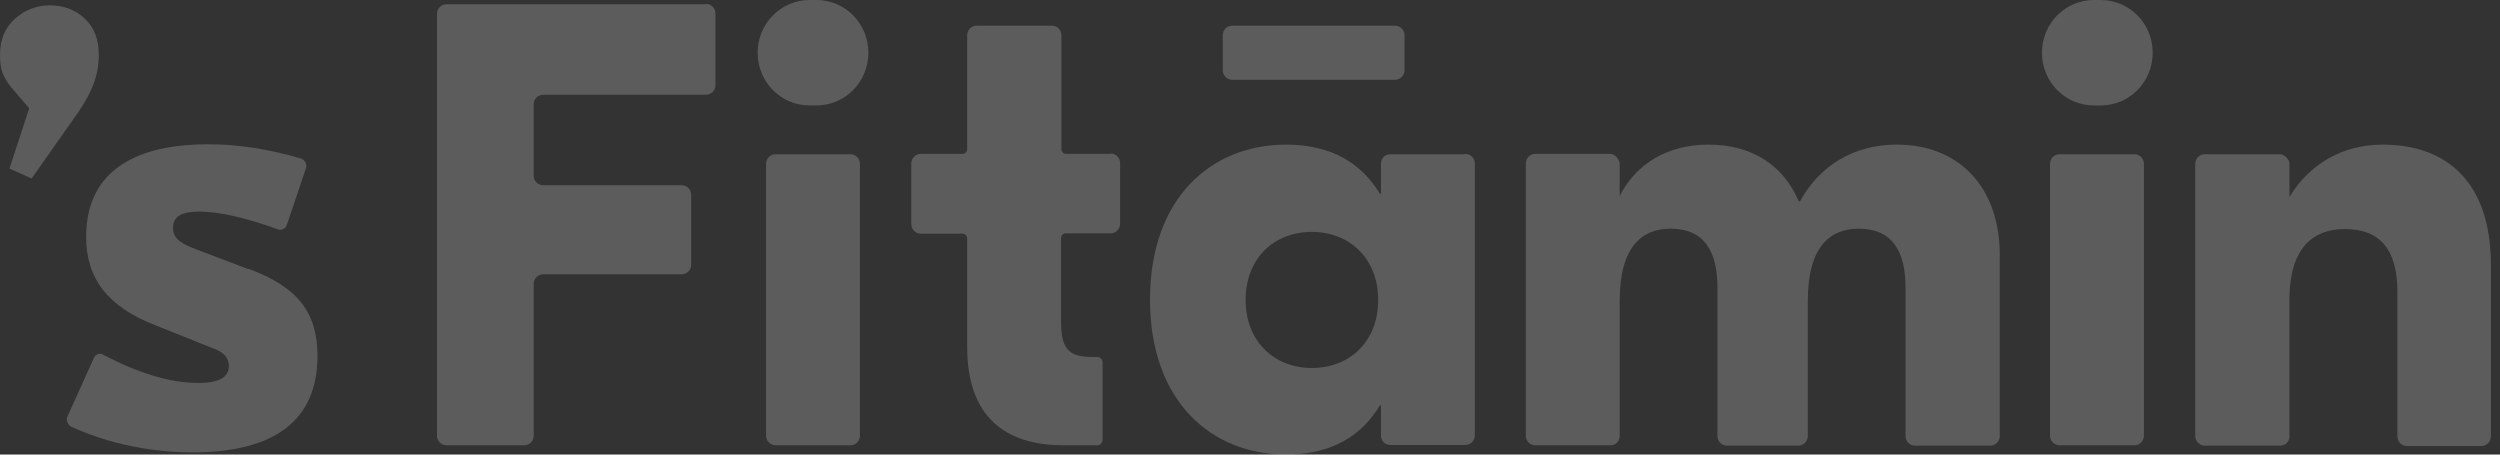
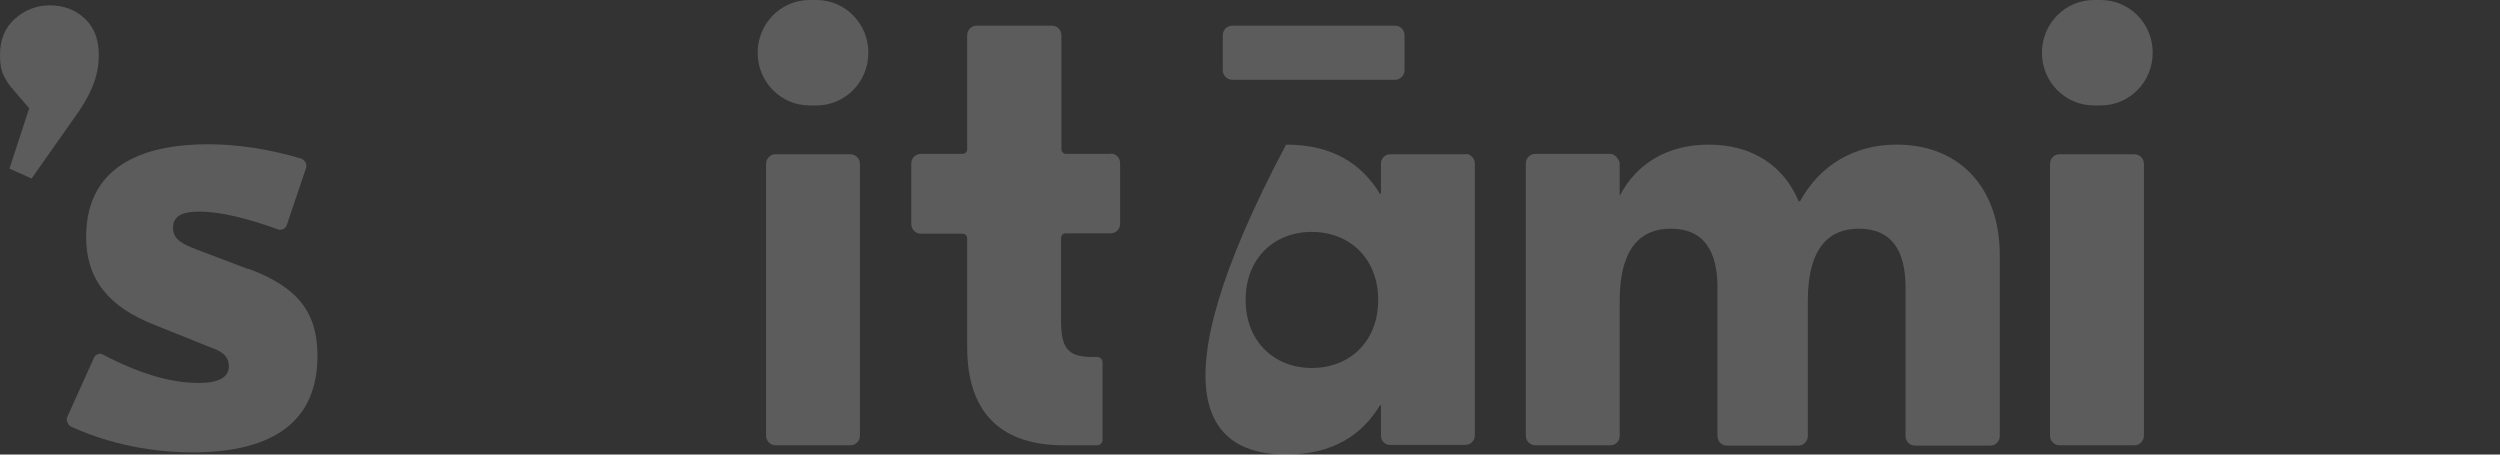
<svg xmlns="http://www.w3.org/2000/svg" width="99" height="18" viewBox="0 0 99 18" fill="none">
  <rect x="0" y="0" width="99" height="18" fill="#333333" stroke="none" />
-   <path d="M27.956 0.169H17.681C17.473 0.169 17.305 0.339 17.305 0.55V17.252C17.305 17.464 17.473 17.633 17.681 17.633H20.758C20.967 17.633 21.134 17.464 21.134 17.252V11.243C21.134 11.031 21.301 10.862 21.51 10.862H26.995C27.204 10.862 27.371 10.693 27.371 10.481V7.716C27.371 7.505 27.204 7.335 26.995 7.335H21.51C21.301 7.335 21.134 7.166 21.134 6.955V4.133C21.134 3.922 21.301 3.752 21.51 3.752H27.956C28.165 3.752 28.332 3.583 28.332 3.371V0.536C28.332 0.324 28.165 0.155 27.956 0.155V0.169Z" fill="white" fill-opacity="0.2" />
  <path d="M33.678 6.108H30.713C30.505 6.108 30.337 6.279 30.337 6.489V17.252C30.337 17.463 30.505 17.633 30.713 17.633H33.678C33.886 17.633 34.054 17.463 34.054 17.252V6.489C34.054 6.279 33.886 6.108 33.678 6.108Z" fill="white" fill-opacity="0.2" />
  <path d="M75.097 5.727C73.427 5.727 72.062 6.545 71.282 7.97H71.227C70.642 6.574 69.403 5.727 67.663 5.727C66.006 5.727 64.781 6.503 64.14 7.759V6.475C64.14 6.404 64.099 6.348 64.071 6.292C64.071 6.292 64.015 6.207 63.973 6.179C63.918 6.136 63.862 6.094 63.778 6.094H60.799C60.59 6.094 60.423 6.263 60.423 6.475V17.252C60.423 17.464 60.59 17.633 60.799 17.633H63.778C63.987 17.633 64.14 17.464 64.14 17.267V11.92C64.14 9.748 65.031 9.056 66.159 9.056C67.468 9.056 68.011 9.931 68.011 11.384V17.267C68.011 17.478 68.178 17.647 68.387 17.647H71.213C71.422 17.647 71.589 17.478 71.589 17.267V11.92C71.589 9.748 72.48 9.056 73.608 9.056C74.916 9.056 75.459 9.931 75.459 11.384V17.267C75.459 17.478 75.626 17.647 75.835 17.647H78.814C79.023 17.647 79.191 17.478 79.191 17.267V10.114C79.191 7.321 77.492 5.727 75.125 5.727H75.097Z" fill="white" fill-opacity="0.2" />
  <path d="M84.523 6.108H81.557C81.35 6.108 81.181 6.279 81.181 6.489V17.252C81.181 17.463 81.35 17.633 81.557 17.633H84.523C84.73 17.633 84.899 17.463 84.899 17.252V6.489C84.899 6.279 84.73 6.108 84.523 6.108Z" fill="white" fill-opacity="0.2" />
  <path d="M55.244 1.016H48.798C48.59 1.016 48.422 1.186 48.422 1.397V2.779C48.422 2.989 48.59 3.16 48.798 3.16H55.244C55.452 3.16 55.62 2.989 55.62 2.779V1.397C55.62 1.186 55.452 1.016 55.244 1.016Z" fill="white" fill-opacity="0.2" />
-   <path d="M58.029 6.108H55.049C54.84 6.108 54.687 6.277 54.687 6.475V7.674H54.645C53.935 6.503 52.78 5.727 50.928 5.727C47.977 5.727 45.54 7.829 45.54 11.864C45.54 15.898 47.977 18 50.928 18C52.78 18 53.935 17.224 54.645 16.053H54.687V17.252C54.687 17.464 54.854 17.619 55.049 17.619H58.029C58.237 17.619 58.404 17.45 58.404 17.238V6.475C58.404 6.263 58.237 6.094 58.029 6.094V6.108ZM51.944 14.572C50.469 14.572 49.327 13.528 49.327 11.878C49.327 10.227 50.455 9.183 51.944 9.183C53.434 9.183 54.576 10.227 54.576 11.878C54.576 13.528 53.448 14.572 51.944 14.572Z" fill="white" fill-opacity="0.2" />
+   <path d="M58.029 6.108H55.049C54.84 6.108 54.687 6.277 54.687 6.475V7.674H54.645C53.935 6.503 52.78 5.727 50.928 5.727C45.54 15.898 47.977 18 50.928 18C52.78 18 53.935 17.224 54.645 16.053H54.687V17.252C54.687 17.464 54.854 17.619 55.049 17.619H58.029C58.237 17.619 58.404 17.45 58.404 17.238V6.475C58.404 6.263 58.237 6.094 58.029 6.094V6.108ZM51.944 14.572C50.469 14.572 49.327 13.528 49.327 11.878C49.327 10.227 50.455 9.183 51.944 9.183C53.434 9.183 54.576 10.227 54.576 11.878C54.576 13.528 53.448 14.572 51.944 14.572Z" fill="white" fill-opacity="0.2" />
  <path d="M32.328 0H32.063C30.922 0 30.003 0.931 30.003 2.088C30.003 3.245 30.922 4.176 32.063 4.176H32.328C33.469 4.176 34.388 3.245 34.388 2.088C34.388 0.931 33.469 0 32.328 0Z" fill="white" fill-opacity="0.2" />
  <path d="M83.186 0H82.922C81.78 0 80.861 0.931 80.861 2.088C80.861 3.245 81.78 4.176 82.922 4.176H83.186C84.328 4.176 85.247 3.245 85.247 2.088C85.247 0.931 84.328 0 83.186 0Z" fill="white" fill-opacity="0.2" />
-   <path d="M94.352 5.727C92.765 5.727 91.456 6.489 90.662 7.801V6.475C90.662 6.39 90.621 6.334 90.579 6.277C90.551 6.235 90.523 6.207 90.495 6.193C90.44 6.15 90.384 6.108 90.3 6.108H87.307C87.098 6.108 86.931 6.277 86.931 6.489V17.267C86.931 17.478 87.098 17.647 87.307 17.647H90.3C90.509 17.647 90.662 17.478 90.662 17.281V11.737C90.704 9.79 91.623 9.071 92.848 9.071C94.227 9.071 94.937 9.846 94.937 11.567V17.281C94.937 17.492 95.104 17.661 95.313 17.661H98.264C98.473 17.661 98.64 17.492 98.64 17.281V10.495C98.64 7.194 96.872 5.727 94.352 5.727Z" fill="white" fill-opacity="0.2" />
  <path d="M43.995 6.094H42.213C42.115 6.094 42.032 6.009 42.032 5.911V1.397C42.032 1.185 41.865 1.016 41.656 1.016H38.676C38.468 1.016 38.3 1.185 38.3 1.397V5.911C38.3 6.009 38.217 6.094 38.12 6.094H36.463C36.254 6.094 36.087 6.263 36.087 6.475V8.873C36.087 9.085 36.254 9.254 36.463 9.254H38.12C38.217 9.254 38.3 9.339 38.3 9.437V13.74C38.3 16.505 39.804 17.633 42.115 17.633H43.452C43.563 17.633 43.661 17.535 43.661 17.422V14.346C43.661 14.233 43.563 14.135 43.452 14.135H43.243C42.282 14.135 42.018 13.782 42.018 12.71V9.423C42.018 9.324 42.101 9.24 42.199 9.24H43.981C44.19 9.24 44.357 9.071 44.357 8.859V6.461C44.357 6.249 44.19 6.08 43.981 6.08L43.995 6.094Z" fill="white" fill-opacity="0.2" />
  <path d="M9.815 10.65L7.81 9.889C7.295 9.691 6.85 9.508 6.85 9.028C6.85 8.577 7.17 8.379 7.908 8.379C8.688 8.379 9.774 8.633 11.054 9.099H11.082C11.207 9.099 11.319 9.028 11.361 8.901L12.113 6.672C12.14 6.602 12.14 6.503 12.098 6.433C12.057 6.362 11.987 6.292 11.918 6.277C10.637 5.897 9.398 5.713 8.228 5.713C6.028 5.713 3.411 6.348 3.411 9.381C3.411 11.046 4.288 12.16 6.154 12.879L8.367 13.768C8.674 13.881 9.063 14.036 9.063 14.502C9.063 14.939 8.66 15.165 7.88 15.165C6.738 15.165 5.513 14.798 4.01 14.008H3.982C3.87 14.008 3.759 14.064 3.717 14.177L2.673 16.491C2.631 16.561 2.631 16.646 2.673 16.73C2.701 16.801 2.757 16.872 2.826 16.9C4.775 17.788 6.655 17.915 7.602 17.915C10.901 17.915 12.572 16.632 12.572 14.092C12.572 12.371 11.792 11.37 9.857 10.65H9.815Z" fill="white" fill-opacity="0.2" />
  <path d="M0.376 6.672L1.156 4.288L0.418 3.428C0.334 3.329 0.237 3.174 0.139 2.976C0.042 2.779 0 2.511 0 2.187C0 1.566 0.195 1.1 0.585 0.748C0.975 0.395 1.448 0.212 1.977 0.212C2.506 0.212 2.979 0.381 3.355 0.734C3.731 1.086 3.912 1.552 3.912 2.187C3.912 2.61 3.829 3.033 3.662 3.428C3.495 3.837 3.244 4.26 2.91 4.712L1.253 7.067L0.362 6.672H0.376Z" fill="white" fill-opacity="0.2" />
</svg>